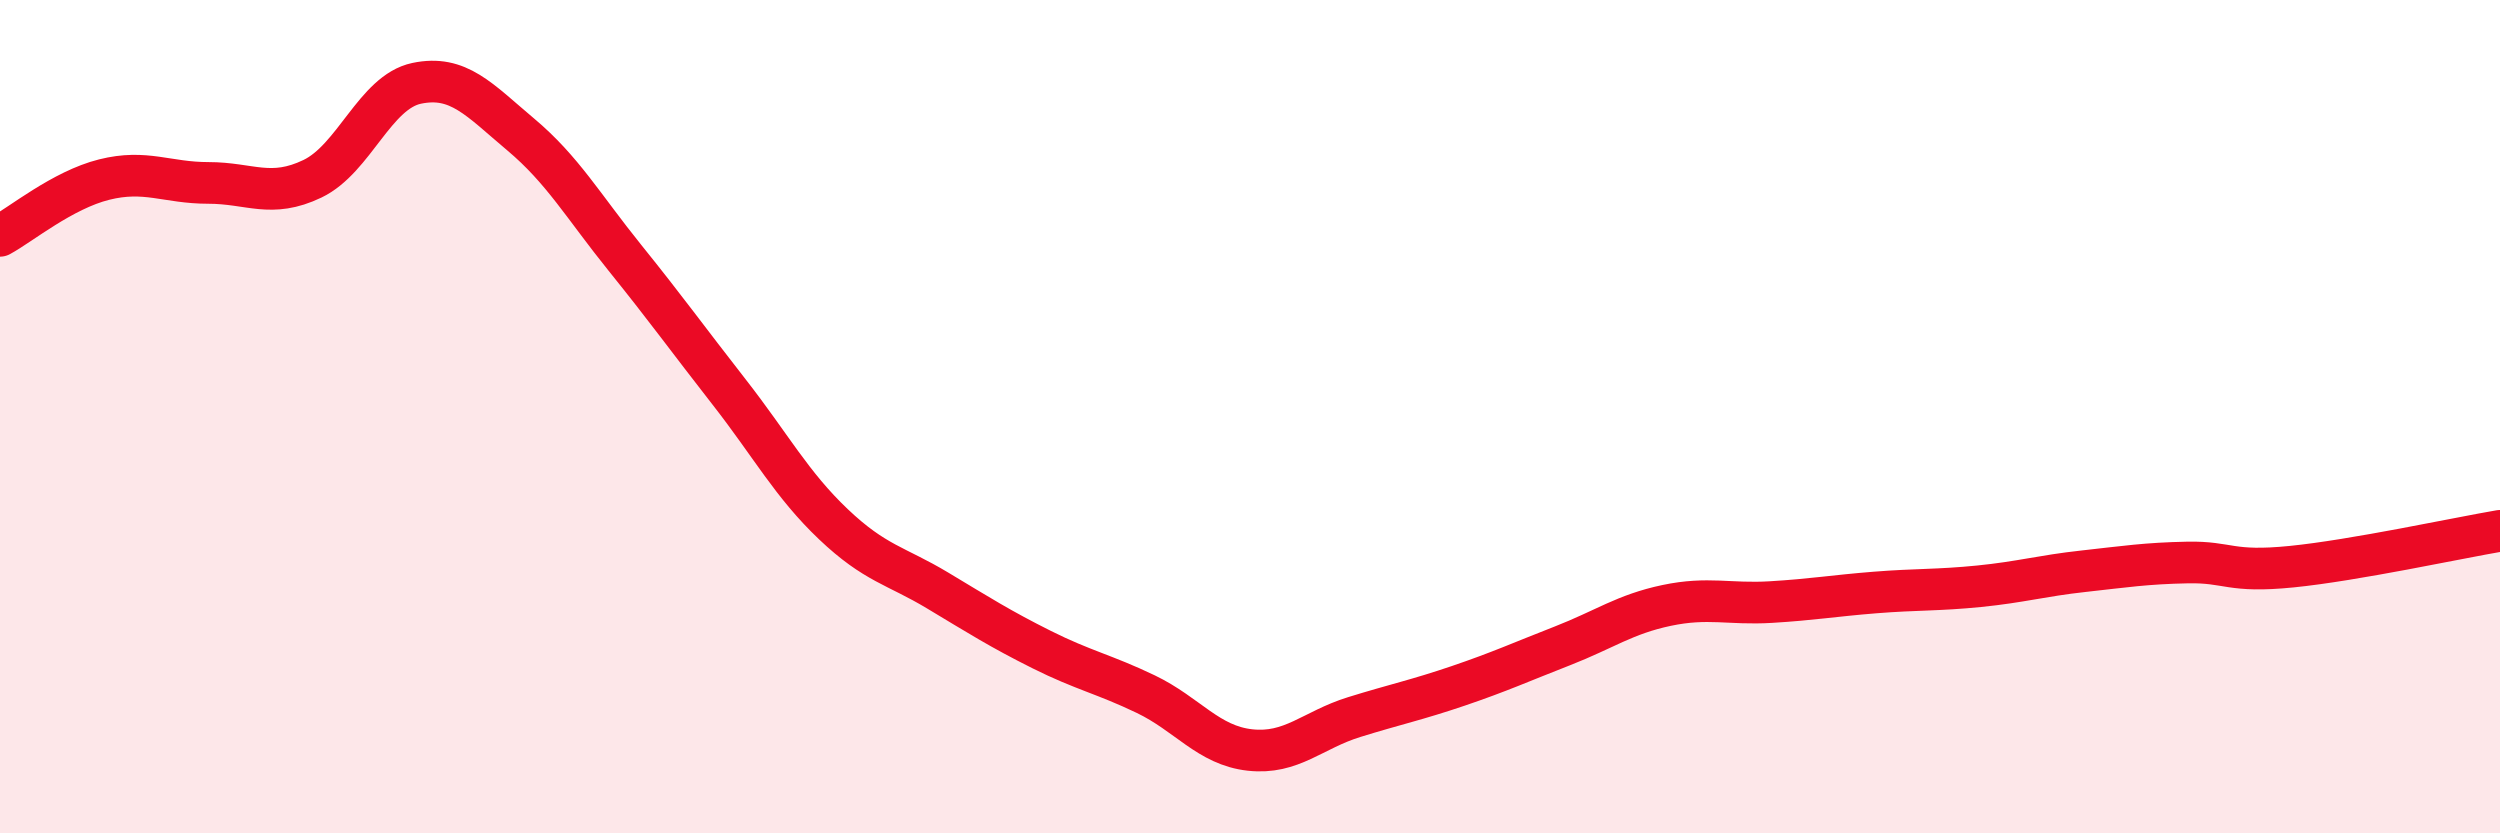
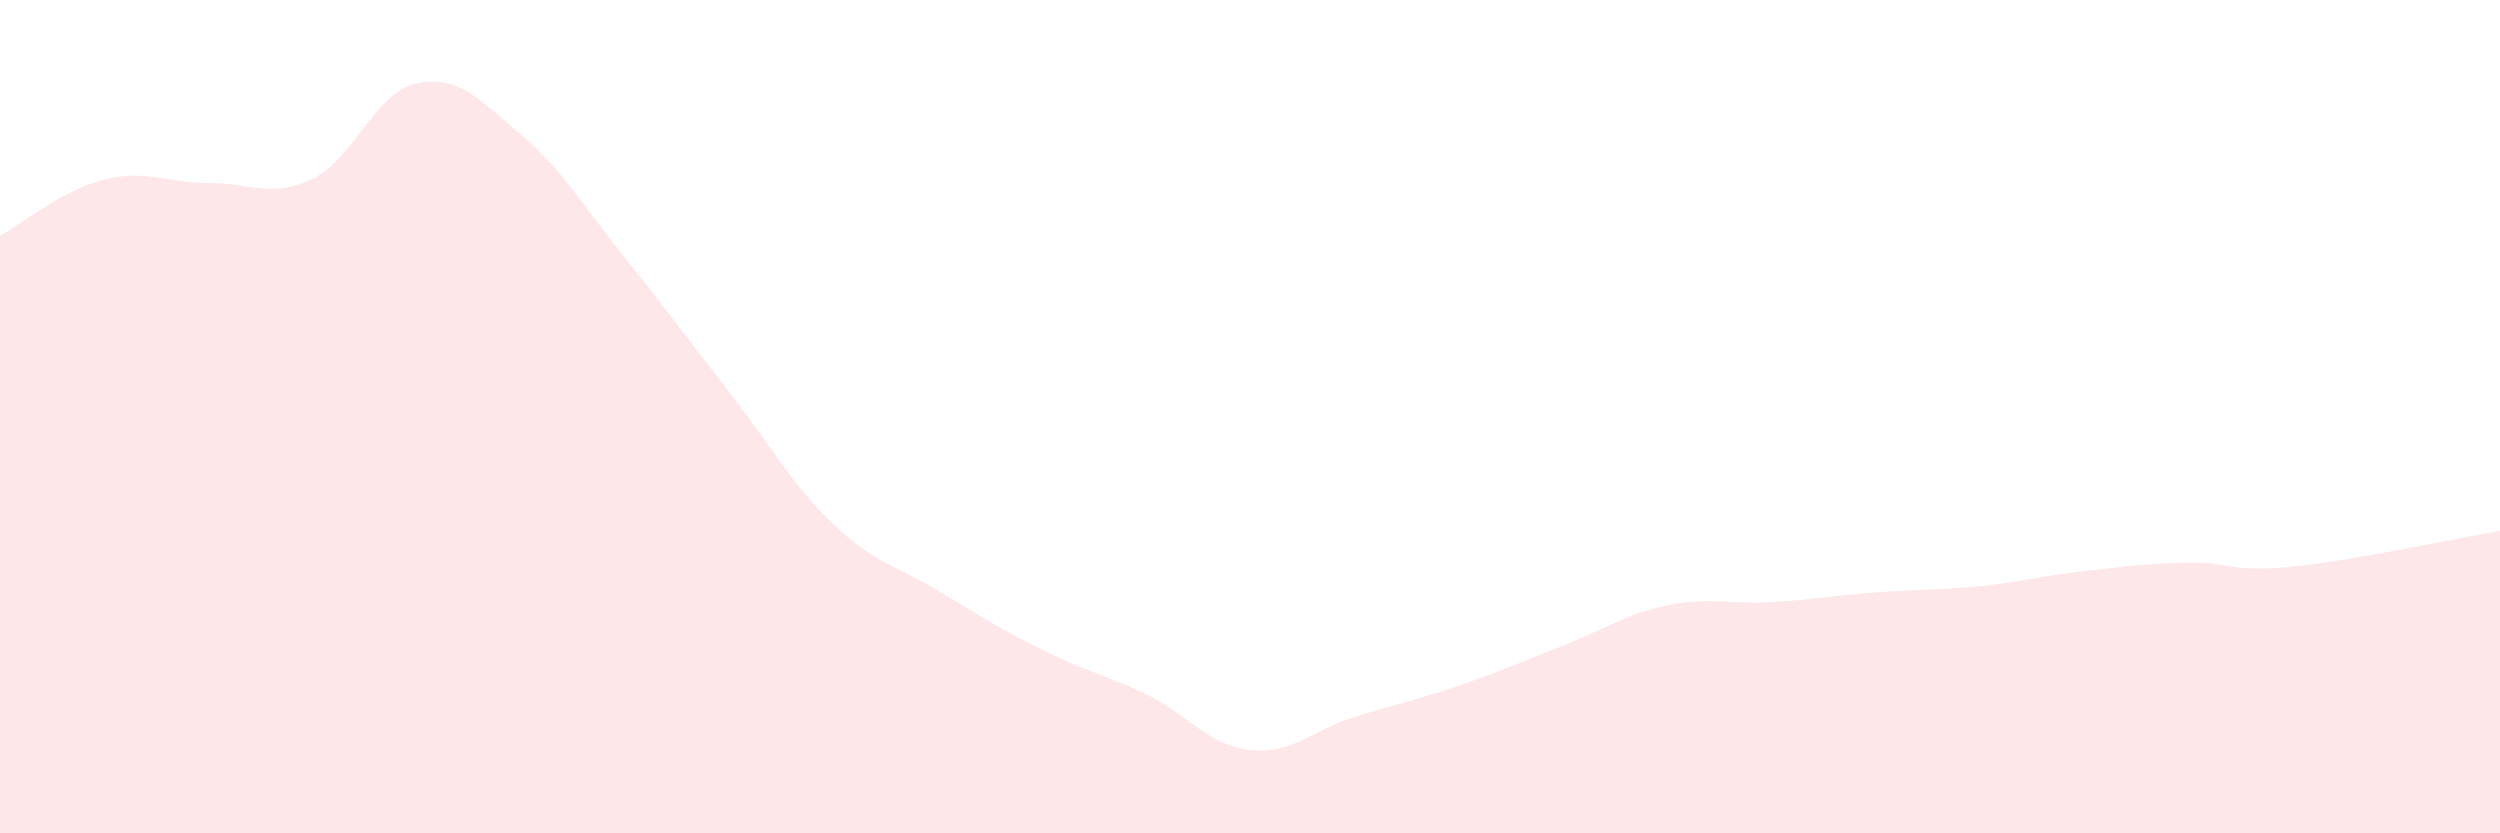
<svg xmlns="http://www.w3.org/2000/svg" width="60" height="20" viewBox="0 0 60 20">
  <path d="M 0,5.66 C 0.5,5.39 1.5,4.56 2.5,4.31 C 3.5,4.06 4,4.39 5,4.39 C 6,4.39 6.5,4.77 7.5,4.29 C 8.5,3.81 9,2.21 10,2 C 11,1.79 11.5,2.39 12.5,3.23 C 13.5,4.07 14,4.95 15,6.19 C 16,7.43 16.5,8.13 17.5,9.41 C 18.5,10.69 19,11.63 20,12.58 C 21,13.53 21.5,13.57 22.5,14.17 C 23.5,14.77 24,15.09 25,15.59 C 26,16.09 26.5,16.18 27.5,16.66 C 28.5,17.14 29,17.89 30,18 C 31,18.11 31.5,17.52 32.5,17.21 C 33.5,16.9 34,16.8 35,16.46 C 36,16.12 36.5,15.89 37.5,15.5 C 38.5,15.11 39,14.74 40,14.53 C 41,14.32 41.5,14.51 42.5,14.45 C 43.5,14.39 44,14.3 45,14.22 C 46,14.14 46.5,14.17 47.5,14.07 C 48.5,13.97 49,13.82 50,13.71 C 51,13.6 51.5,13.52 52.5,13.5 C 53.5,13.48 53.5,13.75 55,13.6 C 56.5,13.45 59,12.91 60,12.74L60 20L0 20Z" fill="#EB0A25" opacity="0.1" stroke-linecap="round" stroke-linejoin="round" />
-   <path d="M 0,5.66 C 0.5,5.39 1.5,4.56 2.5,4.31 C 3.5,4.06 4,4.39 5,4.39 C 6,4.39 6.5,4.77 7.5,4.29 C 8.5,3.81 9,2.21 10,2 C 11,1.79 11.5,2.39 12.5,3.23 C 13.5,4.07 14,4.95 15,6.19 C 16,7.43 16.5,8.13 17.5,9.41 C 18.5,10.69 19,11.63 20,12.58 C 21,13.53 21.5,13.57 22.5,14.17 C 23.5,14.77 24,15.09 25,15.59 C 26,16.09 26.5,16.18 27.5,16.66 C 28.5,17.14 29,17.89 30,18 C 31,18.11 31.5,17.52 32.5,17.21 C 33.5,16.9 34,16.8 35,16.46 C 36,16.12 36.5,15.89 37.5,15.5 C 38.5,15.11 39,14.74 40,14.53 C 41,14.32 41.5,14.51 42.5,14.45 C 43.5,14.39 44,14.3 45,14.22 C 46,14.14 46.5,14.17 47.5,14.07 C 48.5,13.97 49,13.82 50,13.71 C 51,13.6 51.5,13.52 52.5,13.5 C 53.5,13.48 53.5,13.75 55,13.6 C 56.5,13.45 59,12.91 60,12.74" stroke="#EB0A25" stroke-width="1" fill="none" stroke-linecap="round" stroke-linejoin="round" />
</svg>